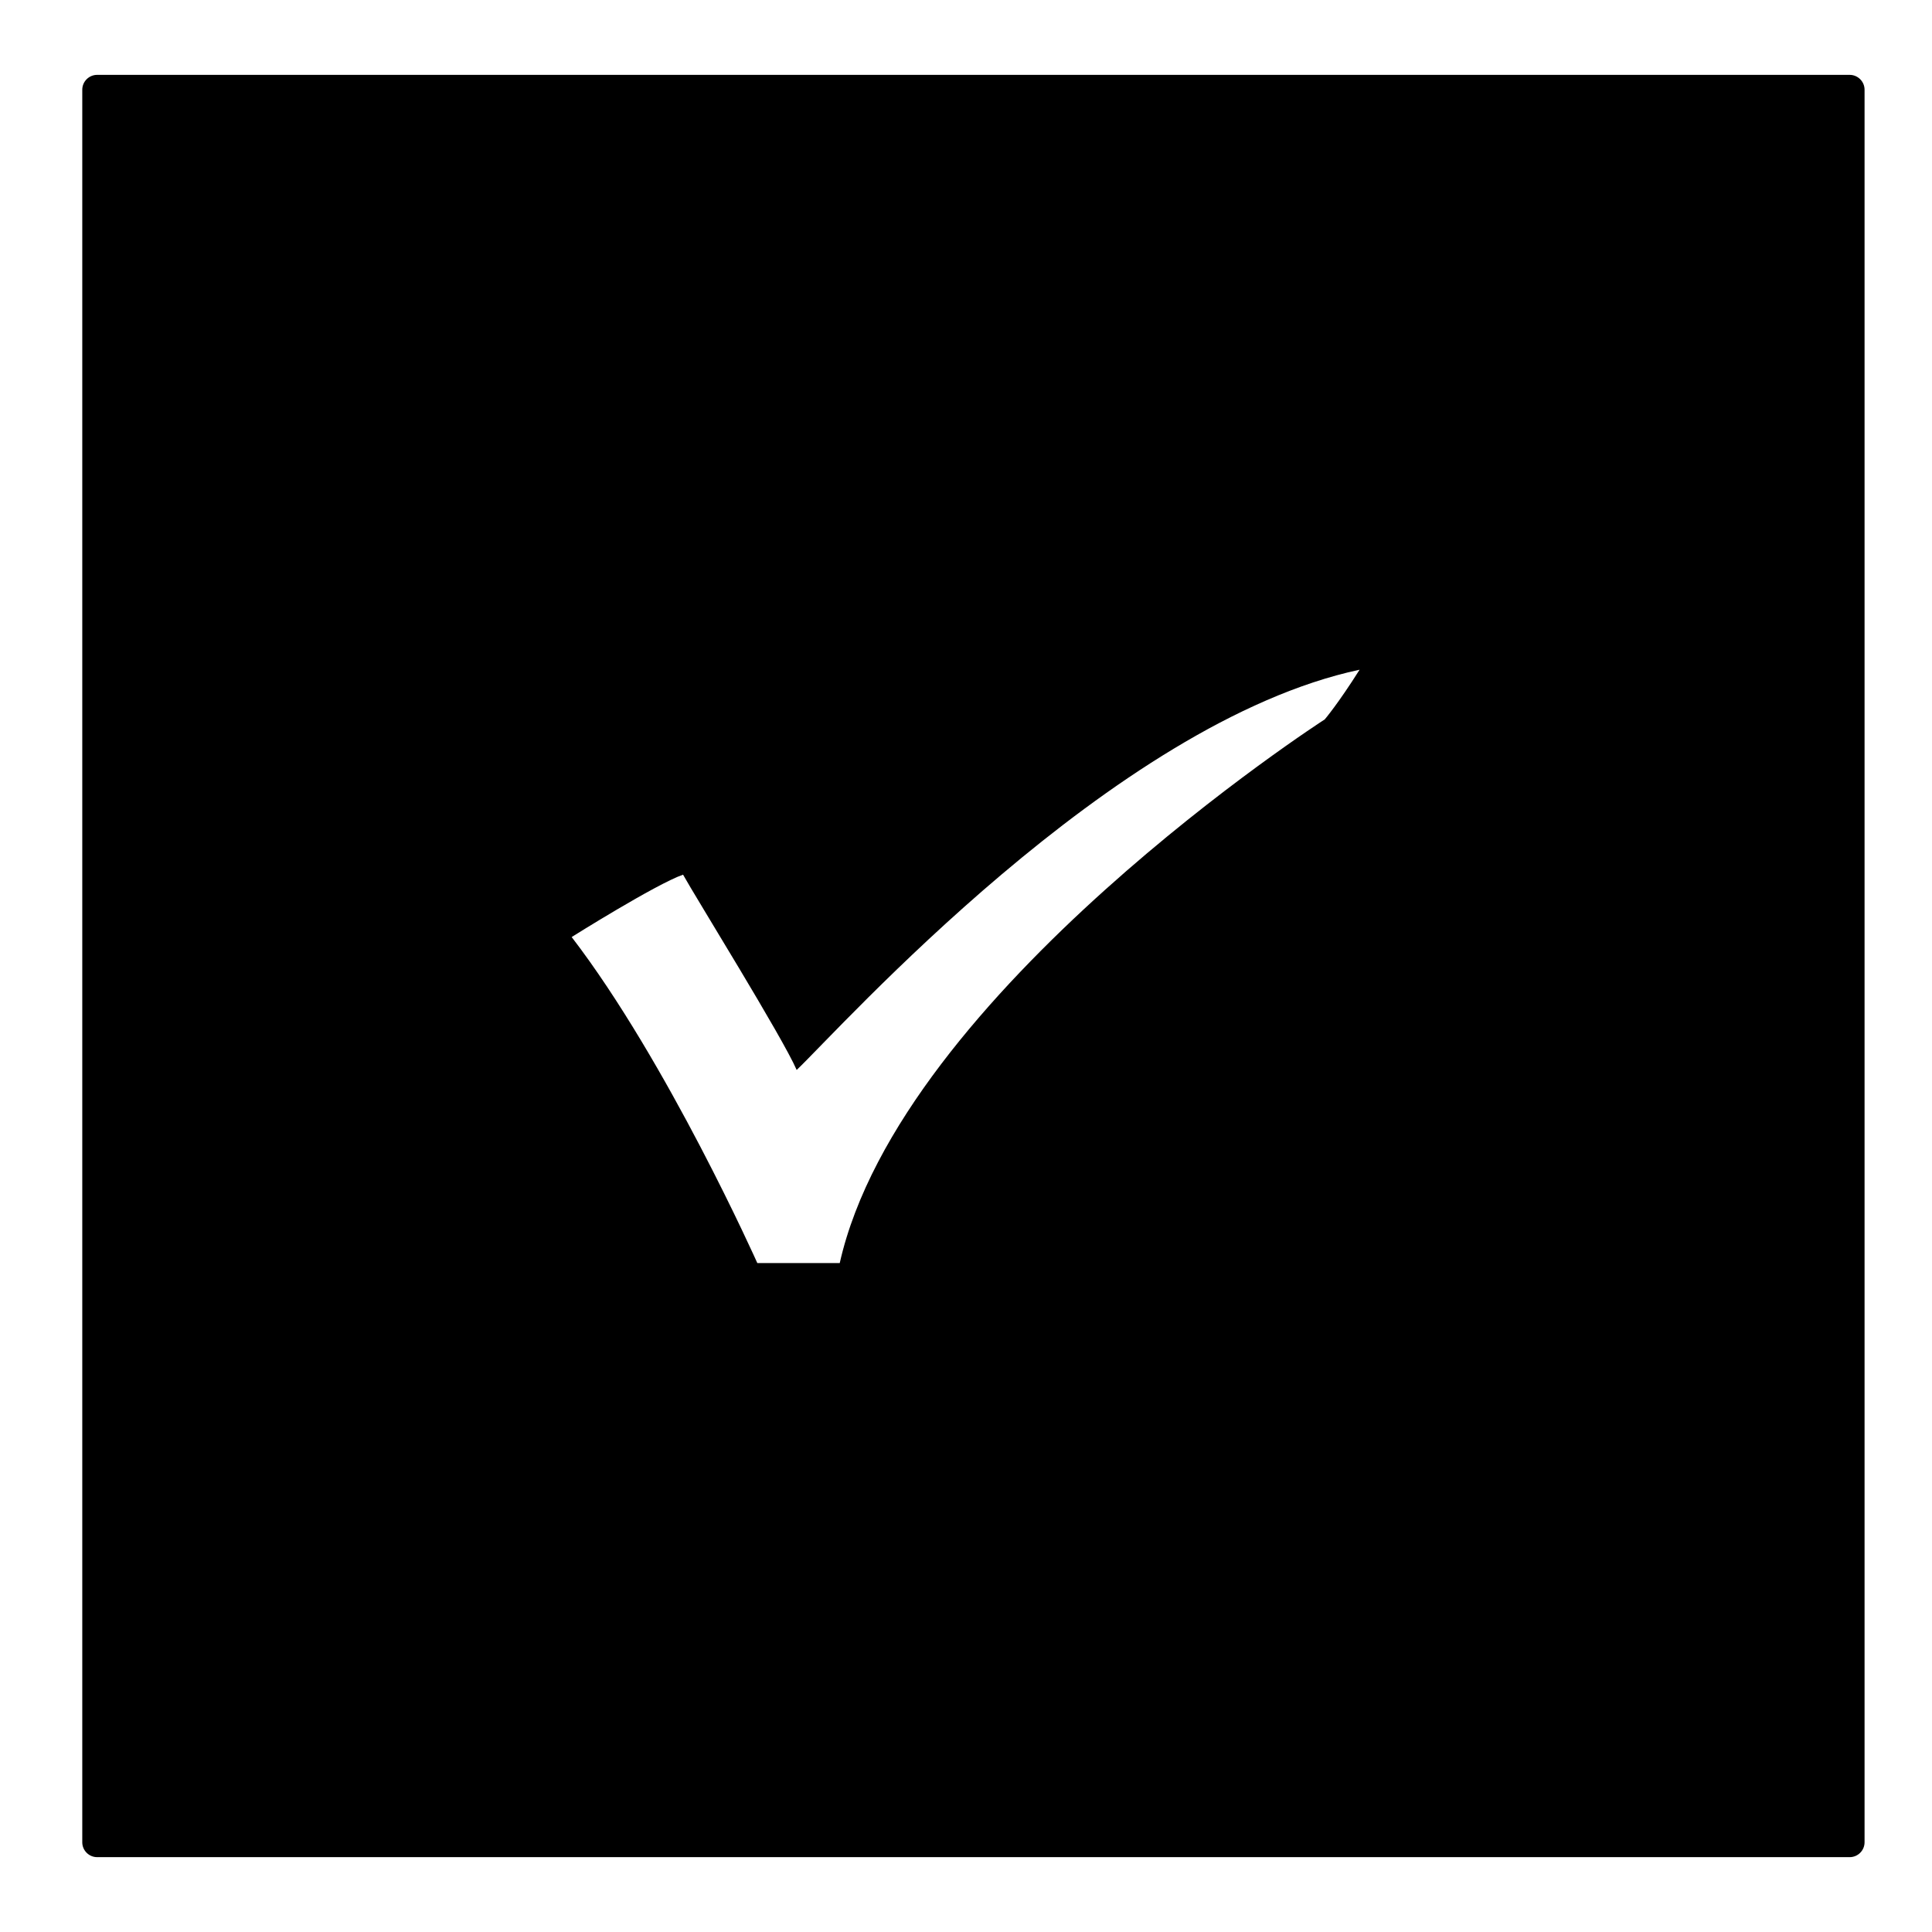
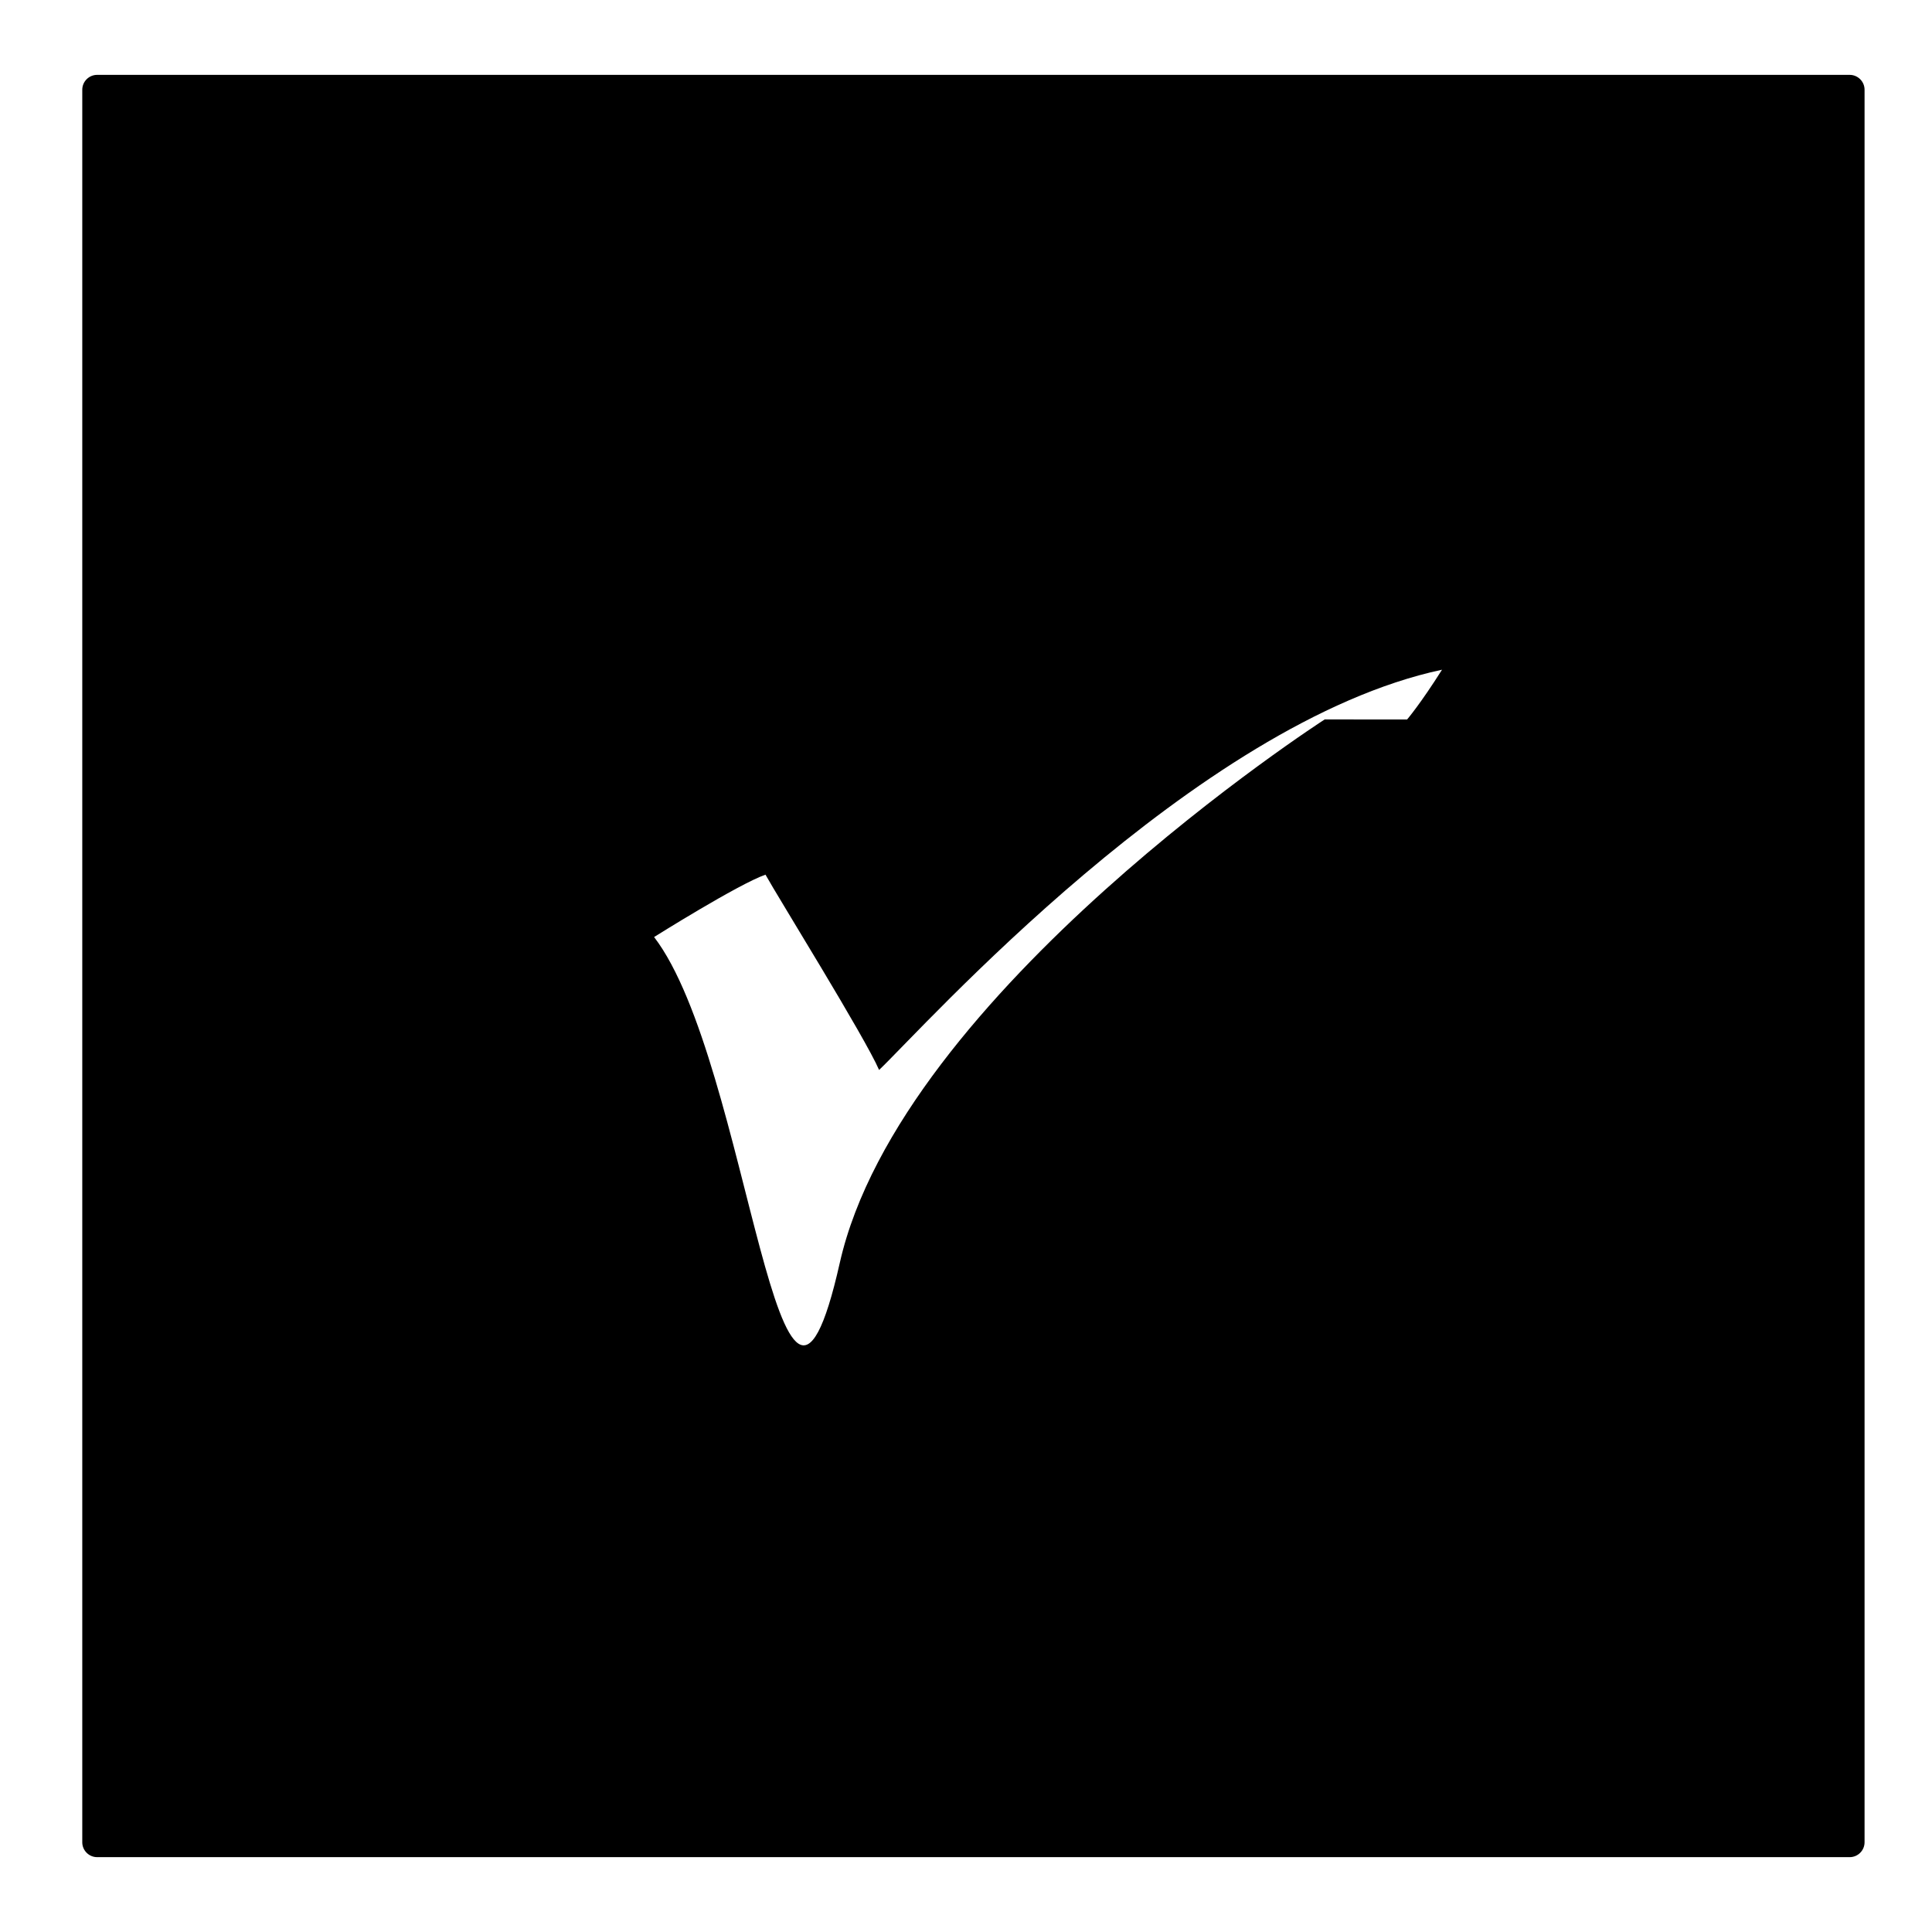
<svg xmlns="http://www.w3.org/2000/svg" fill="#000000" width="800px" height="800px" version="1.1" viewBox="144 144 512 512">
-   <path d="m634.19 163.84h-464.45c-2.164 0-3.938 1.77-3.938 3.938v464.45c0 2.164 1.77 3.938 3.938 3.938h464.45c2.164 0 3.938-1.77 3.938-3.938v-464.45c0-2.164-1.773-3.938-3.938-3.938zm-139.14 170.82s-112.38 72.422-128.51 144.06h-21.844s-23.812-53.332-49.199-86.395c0 0 22.238-13.973 29.52-16.531 3.148 5.707 26.371 43.098 30.109 51.758 11.414-10.824 83.836-92.102 149.18-106.07-5.711 9.051-9.25 13.184-9.25 13.184z" />
+   <path d="m634.19 163.84h-464.45c-2.164 0-3.938 1.77-3.938 3.938v464.45c0 2.164 1.77 3.938 3.938 3.938h464.45c2.164 0 3.938-1.77 3.938-3.938v-464.45c0-2.164-1.773-3.938-3.938-3.938zm-139.14 170.82s-112.38 72.422-128.51 144.06s-23.812-53.332-49.199-86.395c0 0 22.238-13.973 29.52-16.531 3.148 5.707 26.371 43.098 30.109 51.758 11.414-10.824 83.836-92.102 149.18-106.07-5.711 9.051-9.25 13.184-9.25 13.184z" />
</svg>